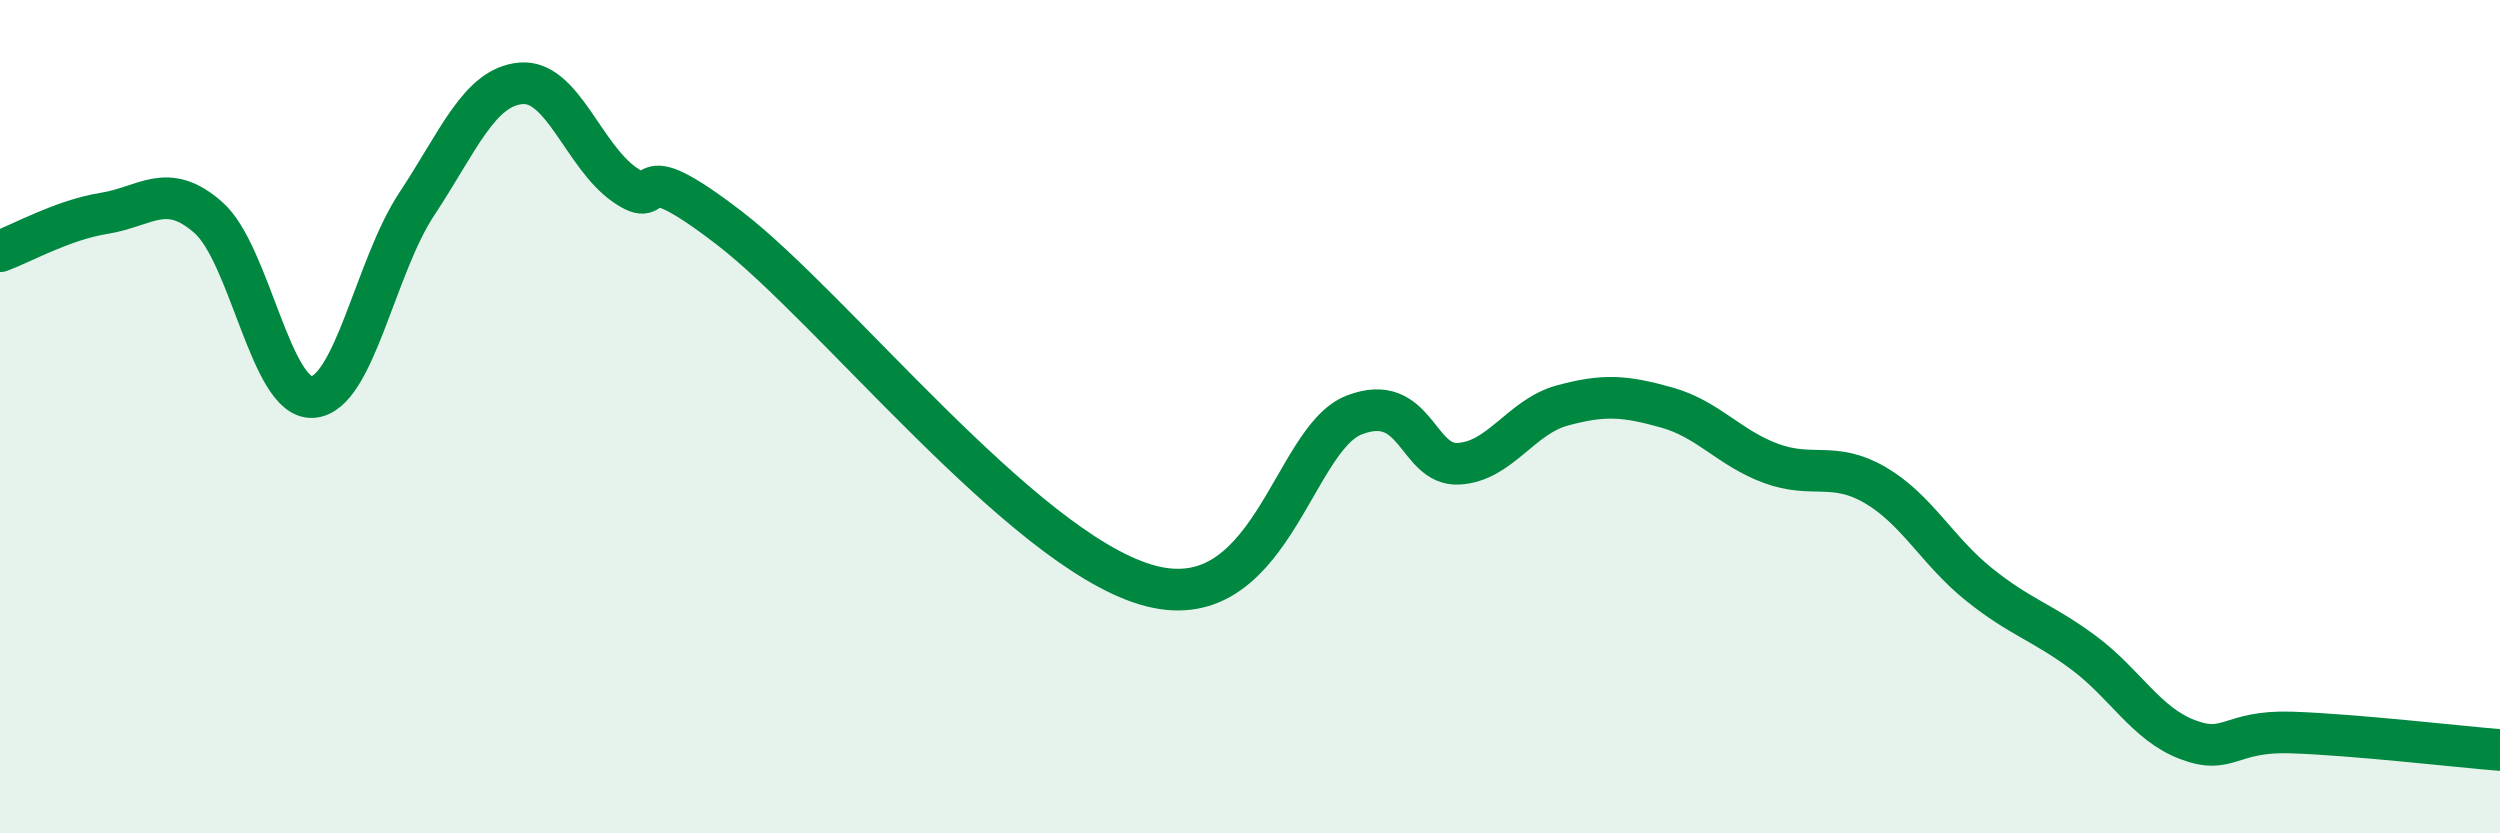
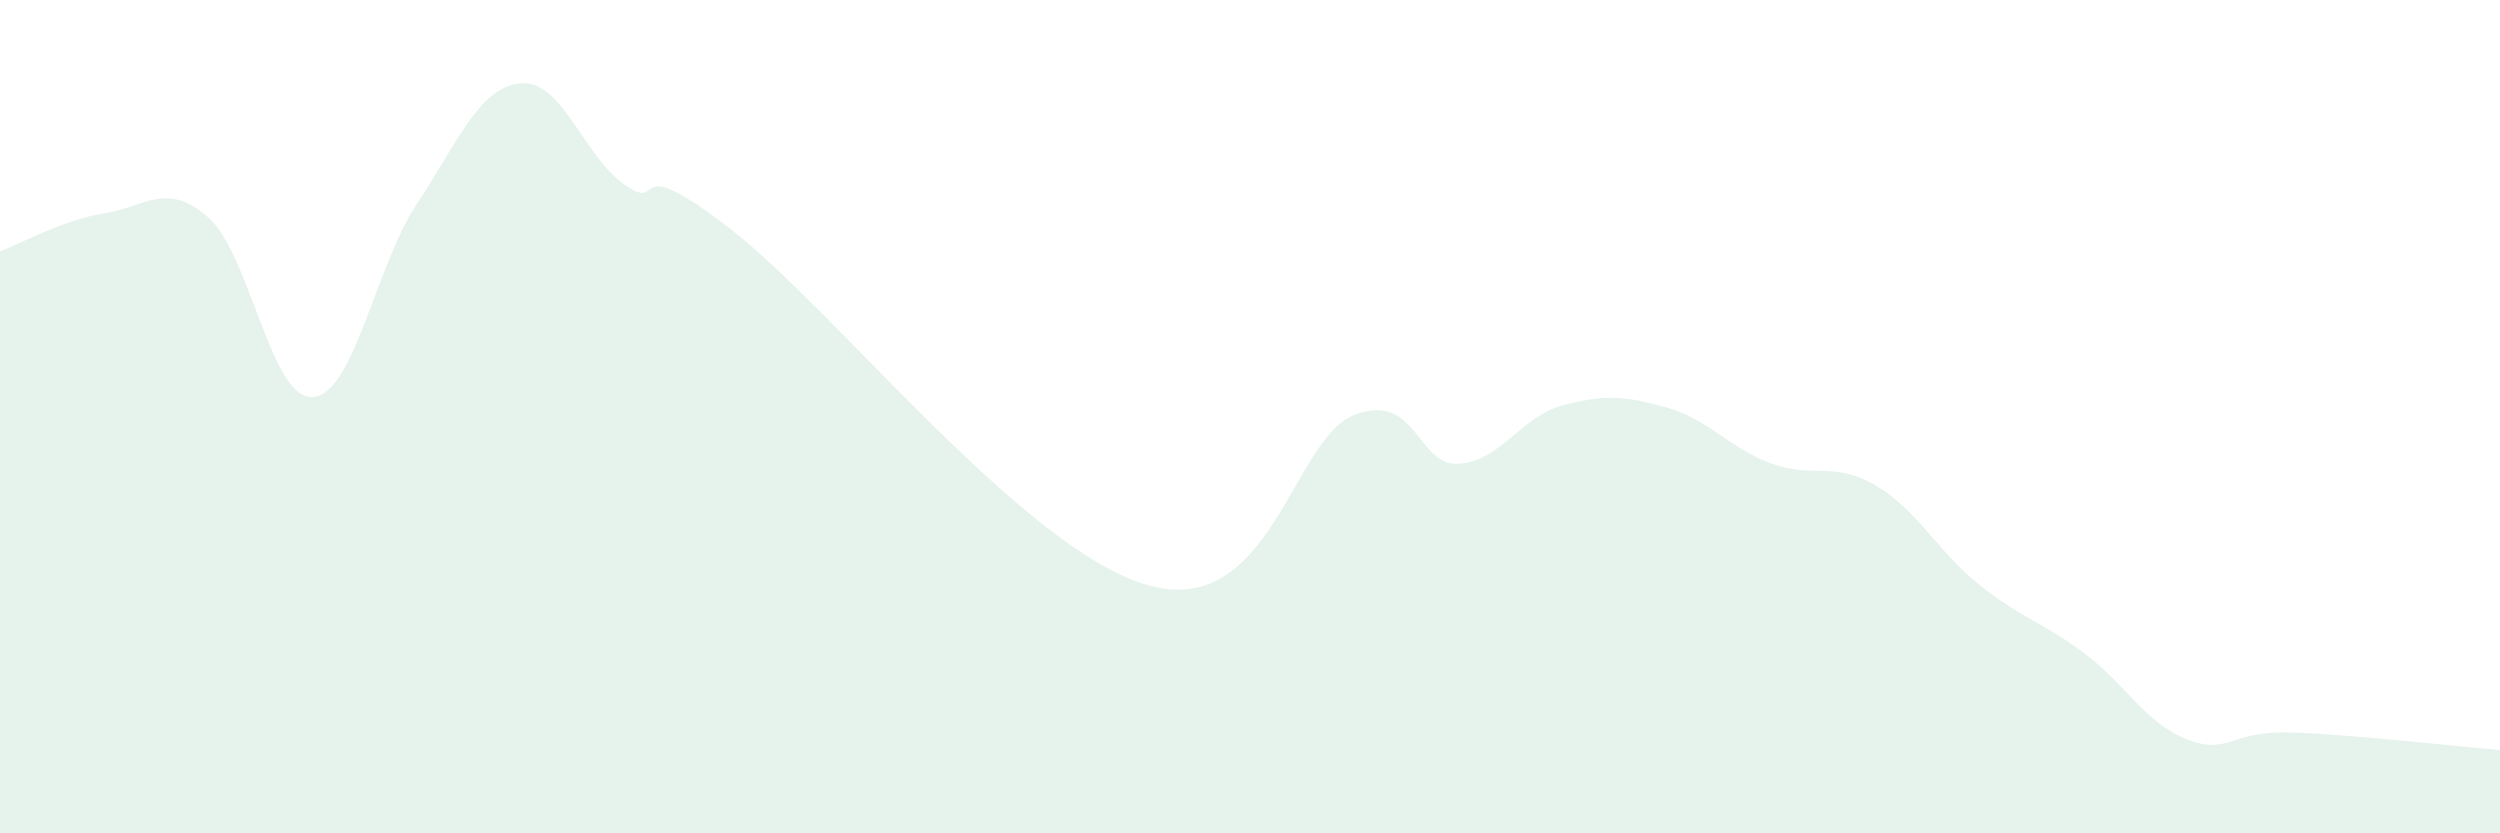
<svg xmlns="http://www.w3.org/2000/svg" width="60" height="20" viewBox="0 0 60 20">
  <path d="M 0,6.03 C 0.5,5.85 1.5,5.28 2.5,5.12 C 3.5,4.96 4,4.34 5,5.22 C 6,6.1 6.5,9.59 7.5,9.53 C 8.5,9.47 9,6.41 10,4.9 C 11,3.39 11.5,2.09 12.5,2 C 13.5,1.91 14,3.75 15,4.44 C 16,5.13 15,3.55 17.5,5.47 C 20,7.39 24.5,13.13 27.5,14.03 C 30.5,14.93 31,10.54 32.5,9.96 C 34,9.38 34,11.18 35,11.13 C 36,11.08 36.5,10 37.5,9.73 C 38.5,9.46 39,9.5 40,9.78 C 41,10.06 41.5,10.75 42.5,11.12 C 43.5,11.49 44,11.06 45,11.64 C 46,12.22 46.5,13.23 47.5,14.03 C 48.5,14.83 49,14.92 50,15.66 C 51,16.4 51.5,17.37 52.5,17.75 C 53.5,18.13 53.5,17.53 55,17.58 C 56.5,17.63 59,17.92 60,18L60 20L0 20Z" fill="#008740" opacity="0.1" stroke-linecap="round" stroke-linejoin="round" />
-   <path d="M 0,6.03 C 0.5,5.85 1.5,5.28 2.5,5.12 C 3.5,4.96 4,4.34 5,5.22 C 6,6.1 6.5,9.59 7.5,9.53 C 8.5,9.47 9,6.41 10,4.9 C 11,3.39 11.5,2.09 12.5,2 C 13.5,1.91 14,3.75 15,4.44 C 16,5.13 15,3.55 17.5,5.47 C 20,7.39 24.5,13.13 27.5,14.03 C 30.5,14.93 31,10.54 32.5,9.96 C 34,9.38 34,11.18 35,11.13 C 36,11.08 36.5,10 37.5,9.73 C 38.5,9.46 39,9.5 40,9.78 C 41,10.06 41.5,10.75 42.5,11.12 C 43.5,11.49 44,11.06 45,11.64 C 46,12.22 46.5,13.23 47.5,14.03 C 48.5,14.83 49,14.92 50,15.66 C 51,16.4 51.5,17.37 52.5,17.75 C 53.5,18.13 53.5,17.53 55,17.58 C 56.5,17.63 59,17.92 60,18" stroke="#008740" stroke-width="1" fill="none" stroke-linecap="round" stroke-linejoin="round" />
</svg>